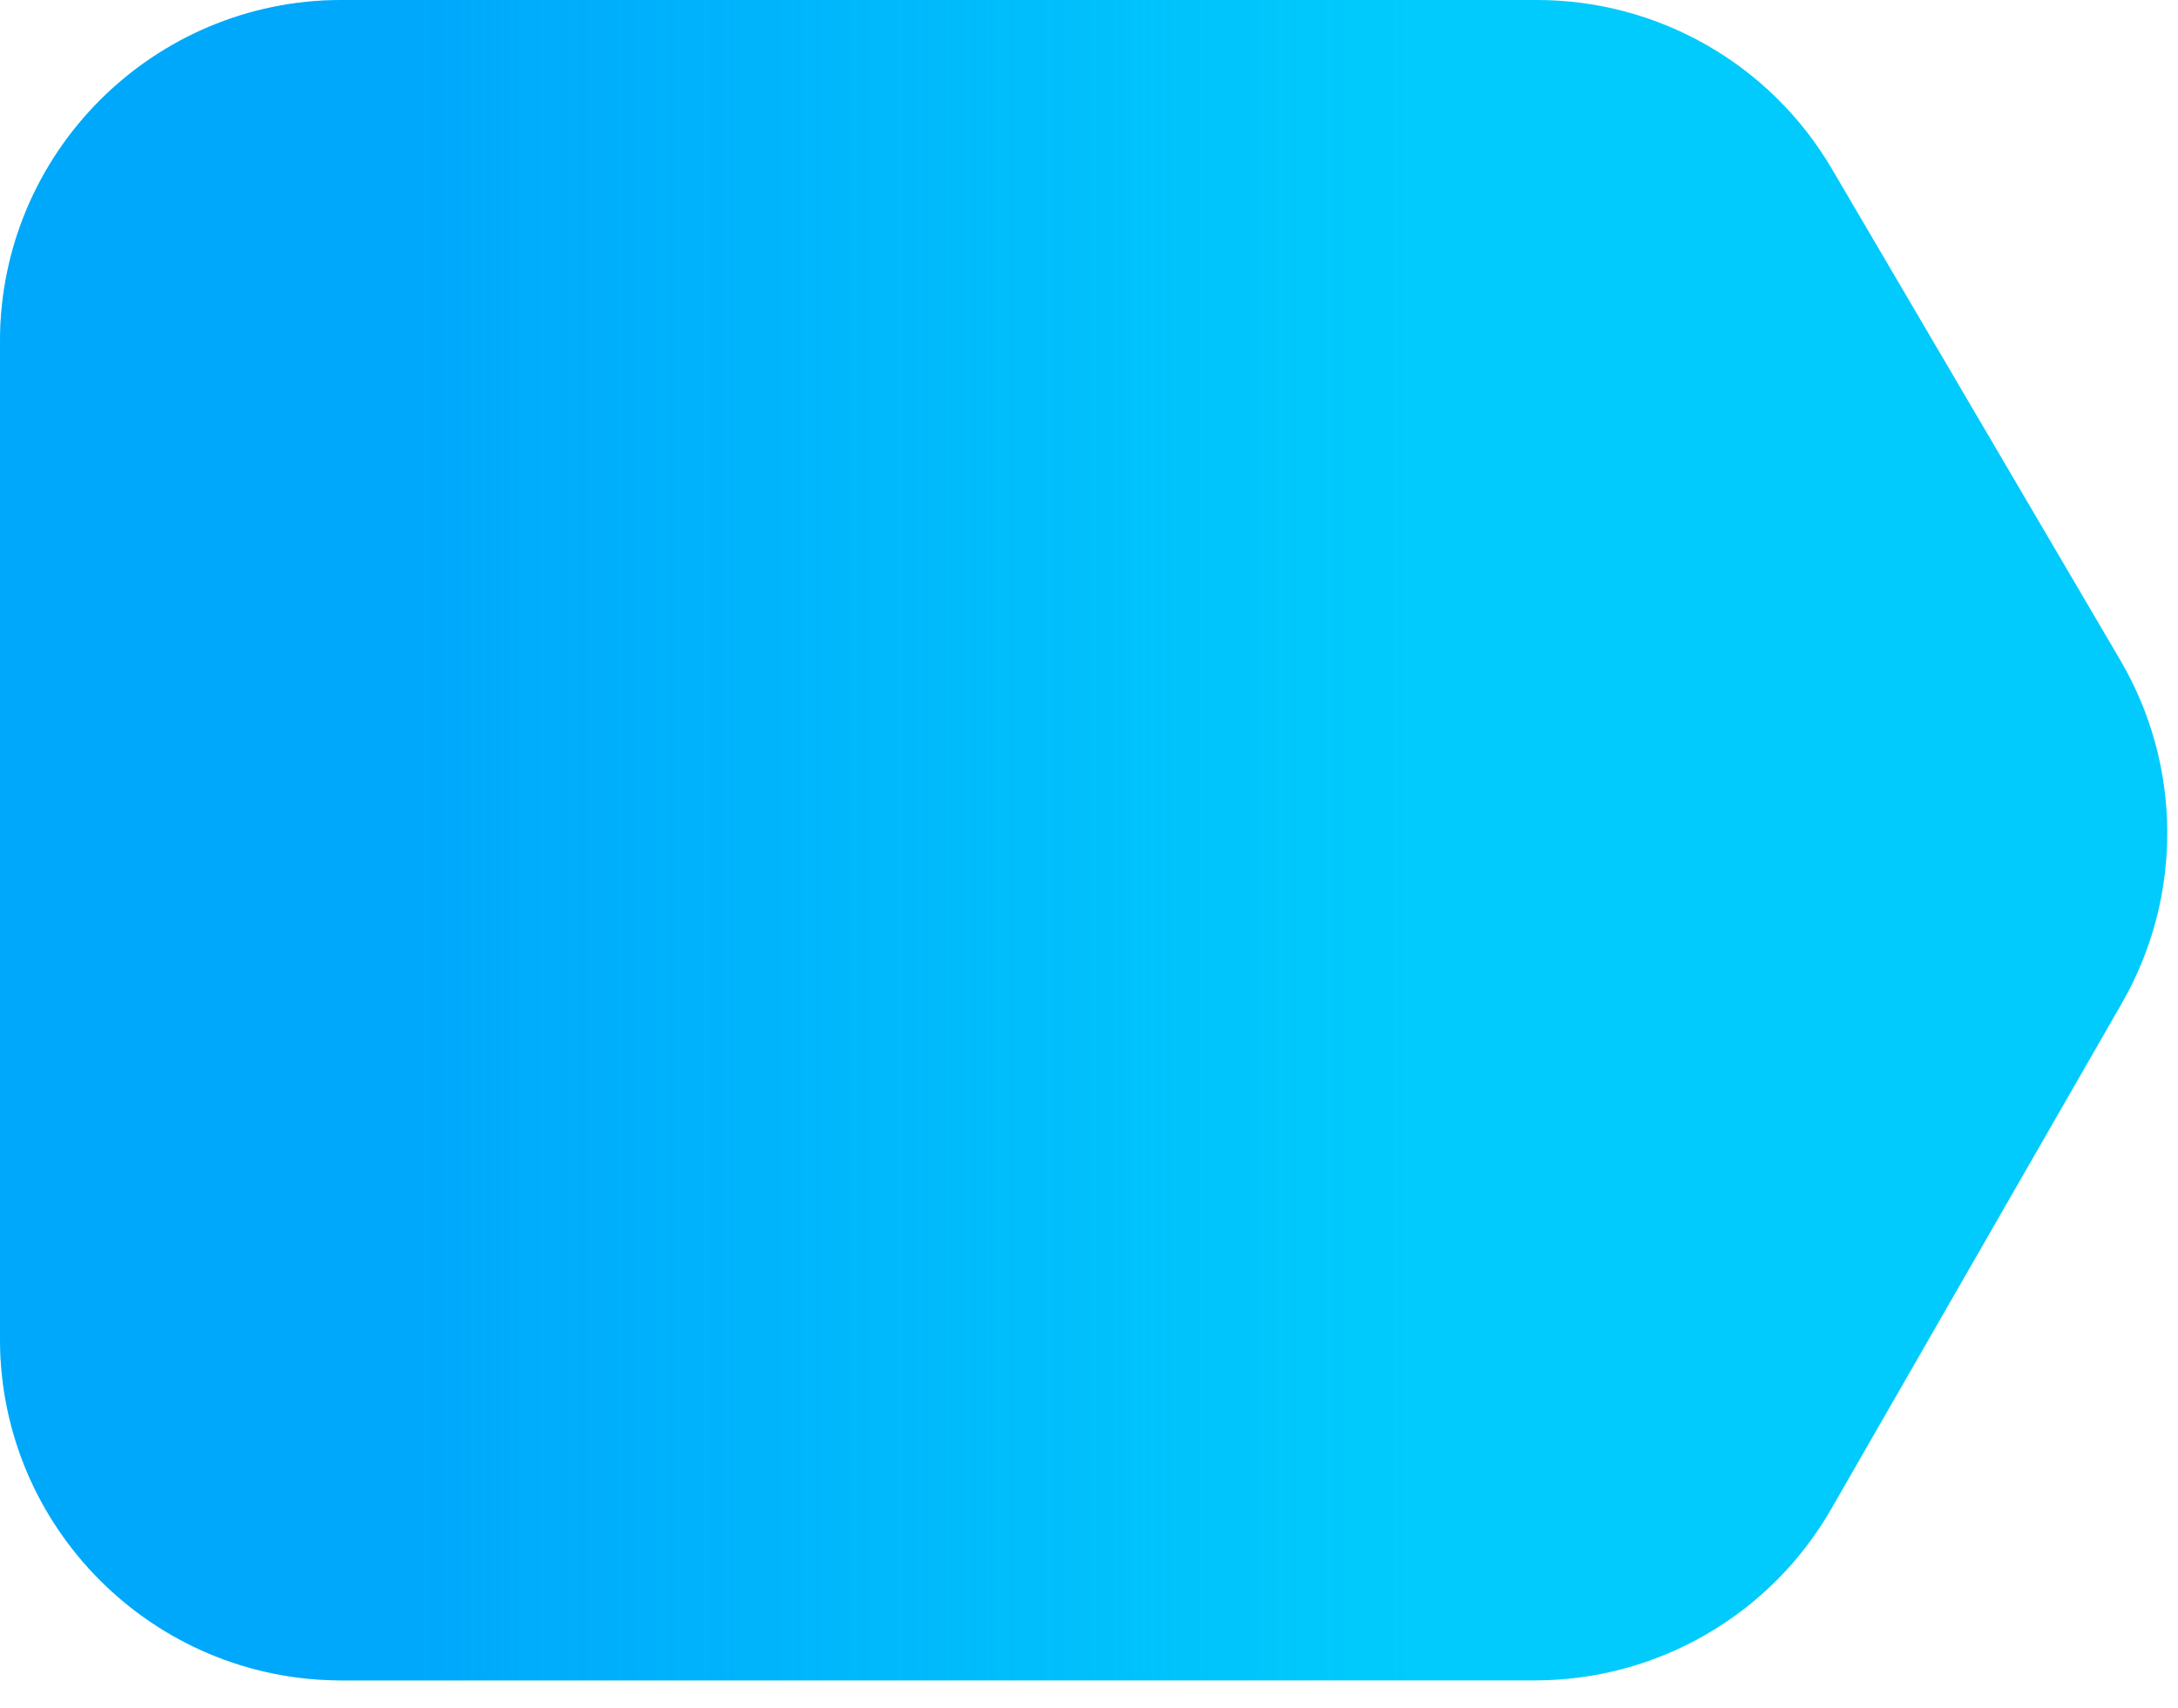
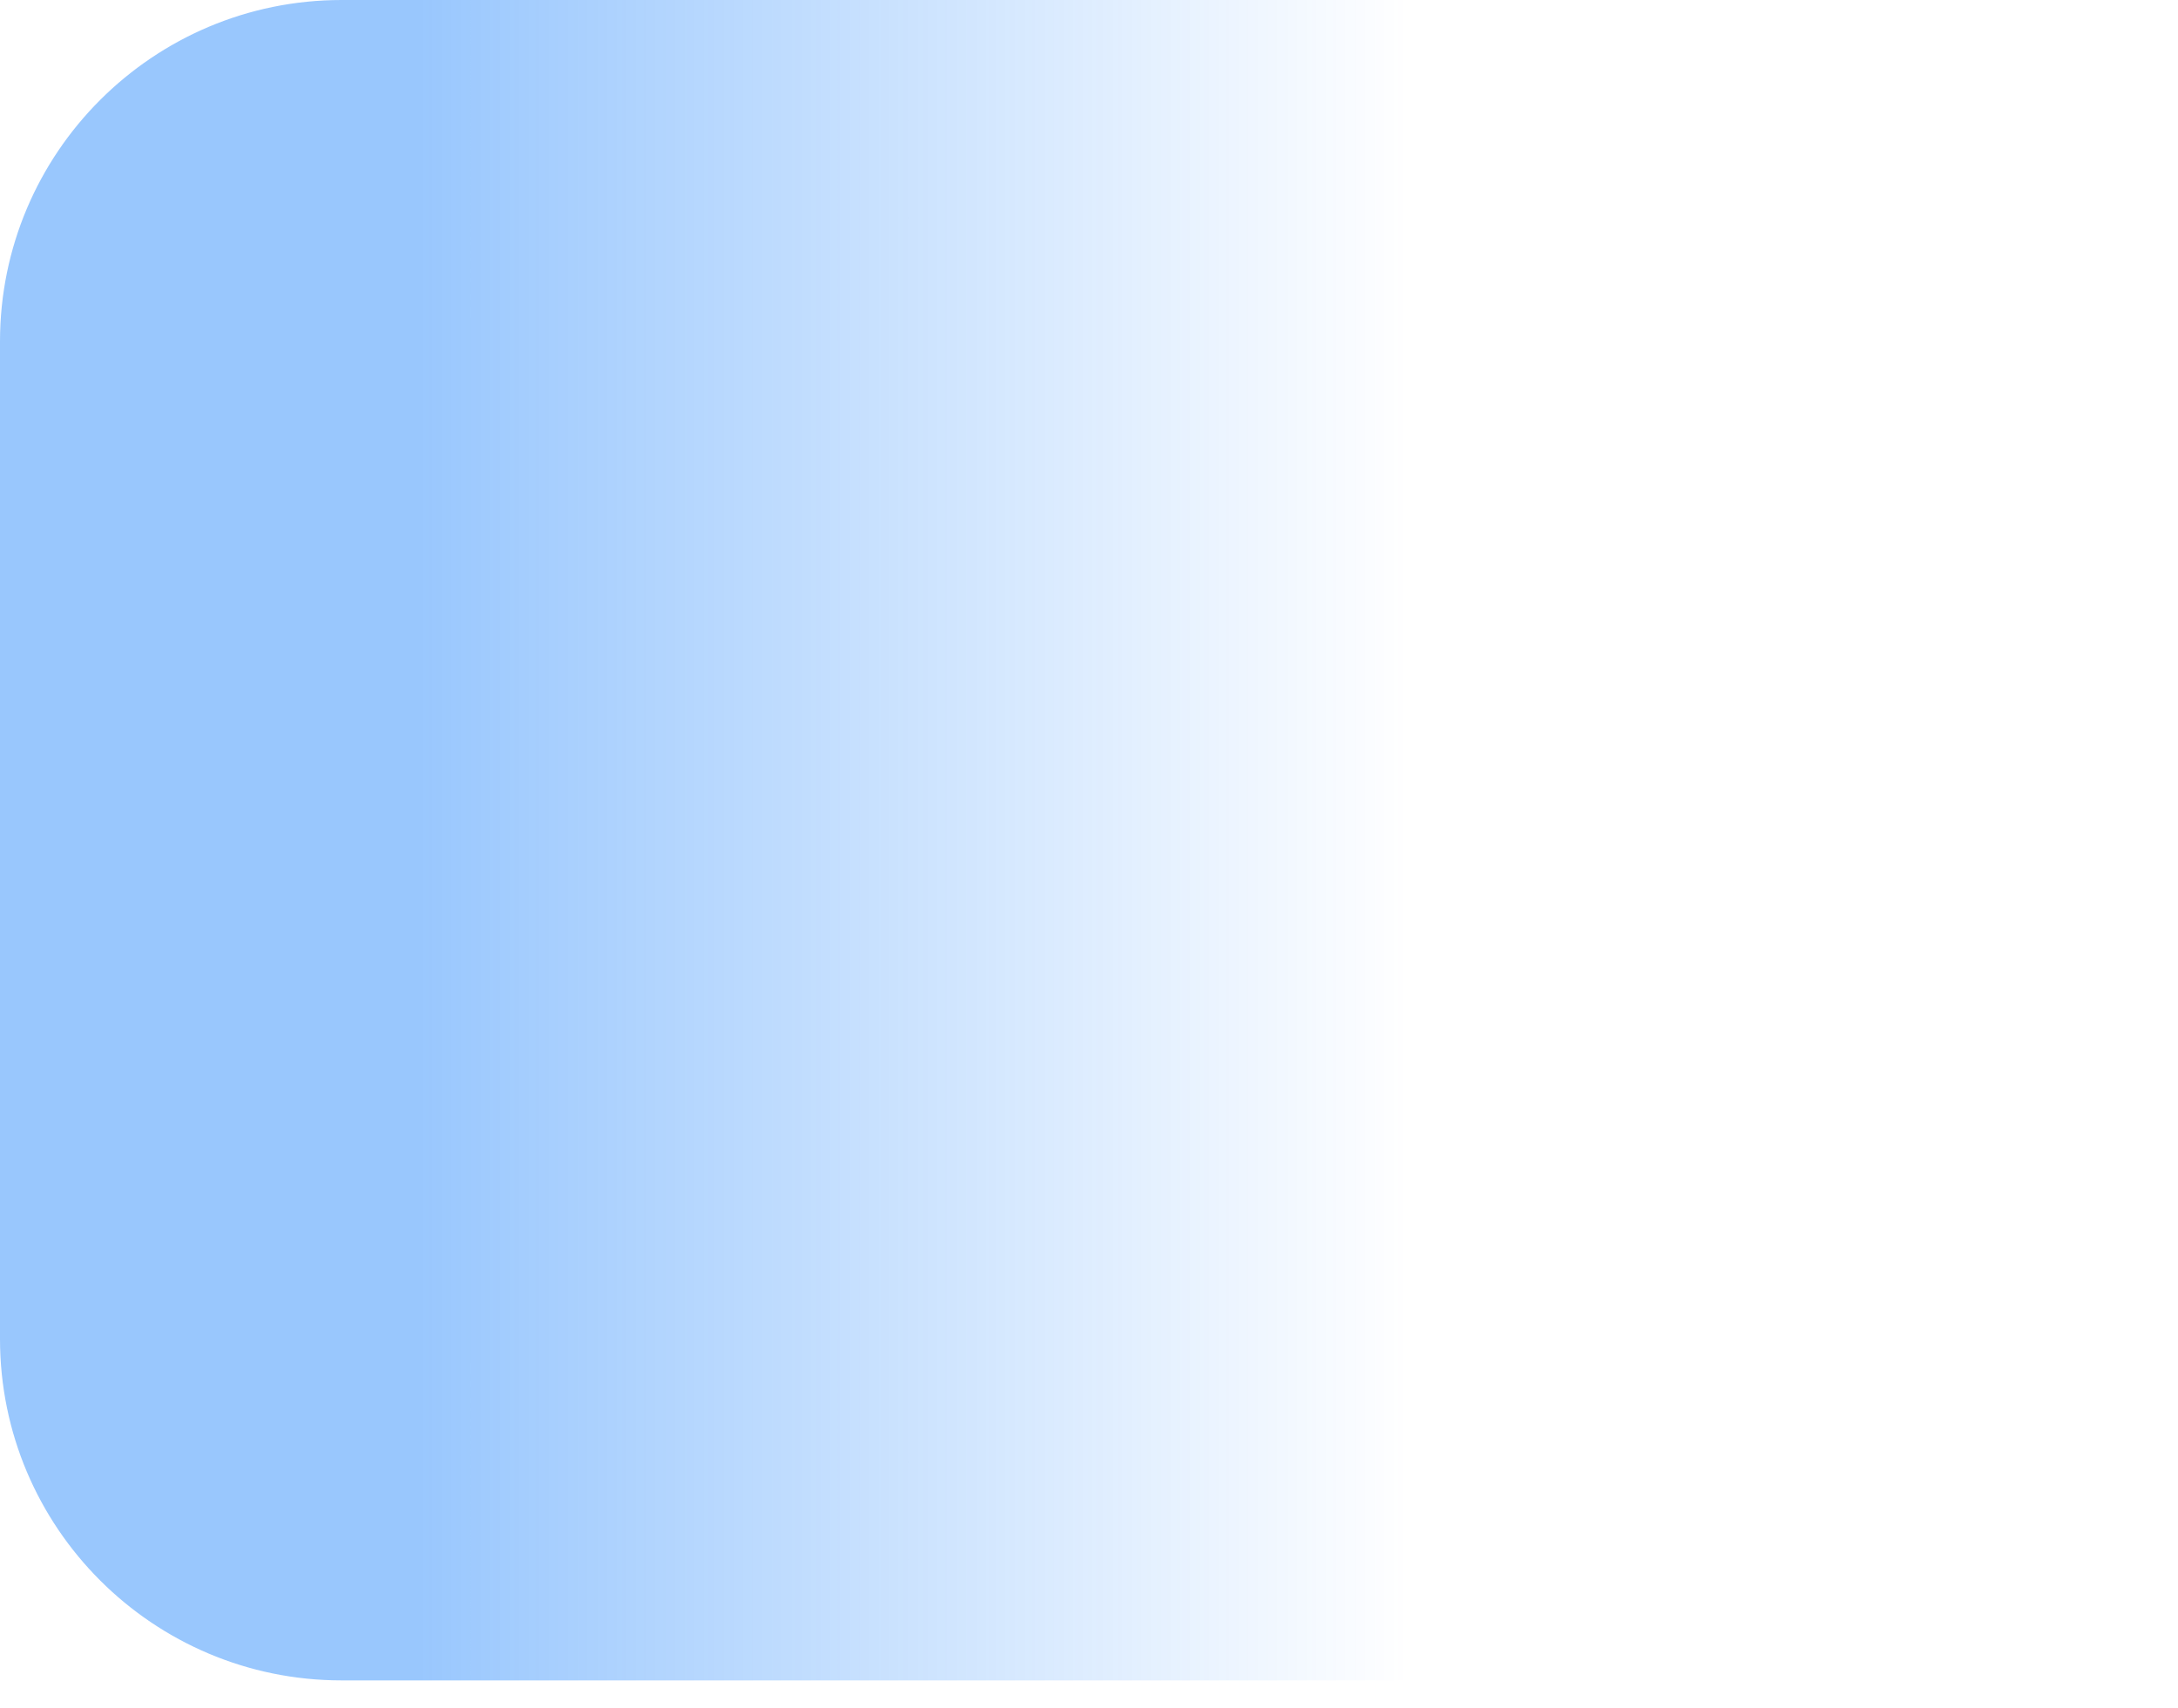
<svg xmlns="http://www.w3.org/2000/svg" width="51" height="40" viewBox="0 0 51 40" fill="none">
-   <path d="M35.992 1.57328e-06L8 3.49691e-07C3.582 1.56562e-07 -1.56562e-07 3.582 -3.49691e-07 8L-1.37072e-06 31.358C-1.56384e-06 35.777 3.582 39.358 8 39.358L35.943 39.358C38.807 39.358 41.453 37.827 42.88 35.343L49.686 23.496C51.117 21.005 51.102 17.938 49.648 15.461L42.892 3.95C41.455 1.503 38.83 1.69732e-06 35.992 1.57328e-06Z" fill="#00CBFC" />
  <path d="M35.992 1.57328e-06L8 3.49691e-07C3.582 1.56562e-07 -1.56562e-07 3.582 -3.49691e-07 8L-1.37072e-06 31.358C-1.56384e-06 35.777 3.582 39.358 8 39.358L35.943 39.358C38.807 39.358 41.453 37.827 42.88 35.343L49.686 23.496C51.117 21.005 51.102 17.938 49.648 15.461L42.892 3.95C41.455 1.503 38.83 1.69732e-06 35.992 1.57328e-06Z" fill="url(#paint0_linear_779_1564)" fill-opacity="0.4" />
  <defs>
    <linearGradient id="paint0_linear_779_1564" x1="9.774" y1="19.548" x2="32.987" y2="19.548" gradientUnits="userSpaceOnUse">
      <stop stop-color="#0073FB" />
      <stop offset="1" stop-color="#0073FB" stop-opacity="0" />
    </linearGradient>
  </defs>
</svg>